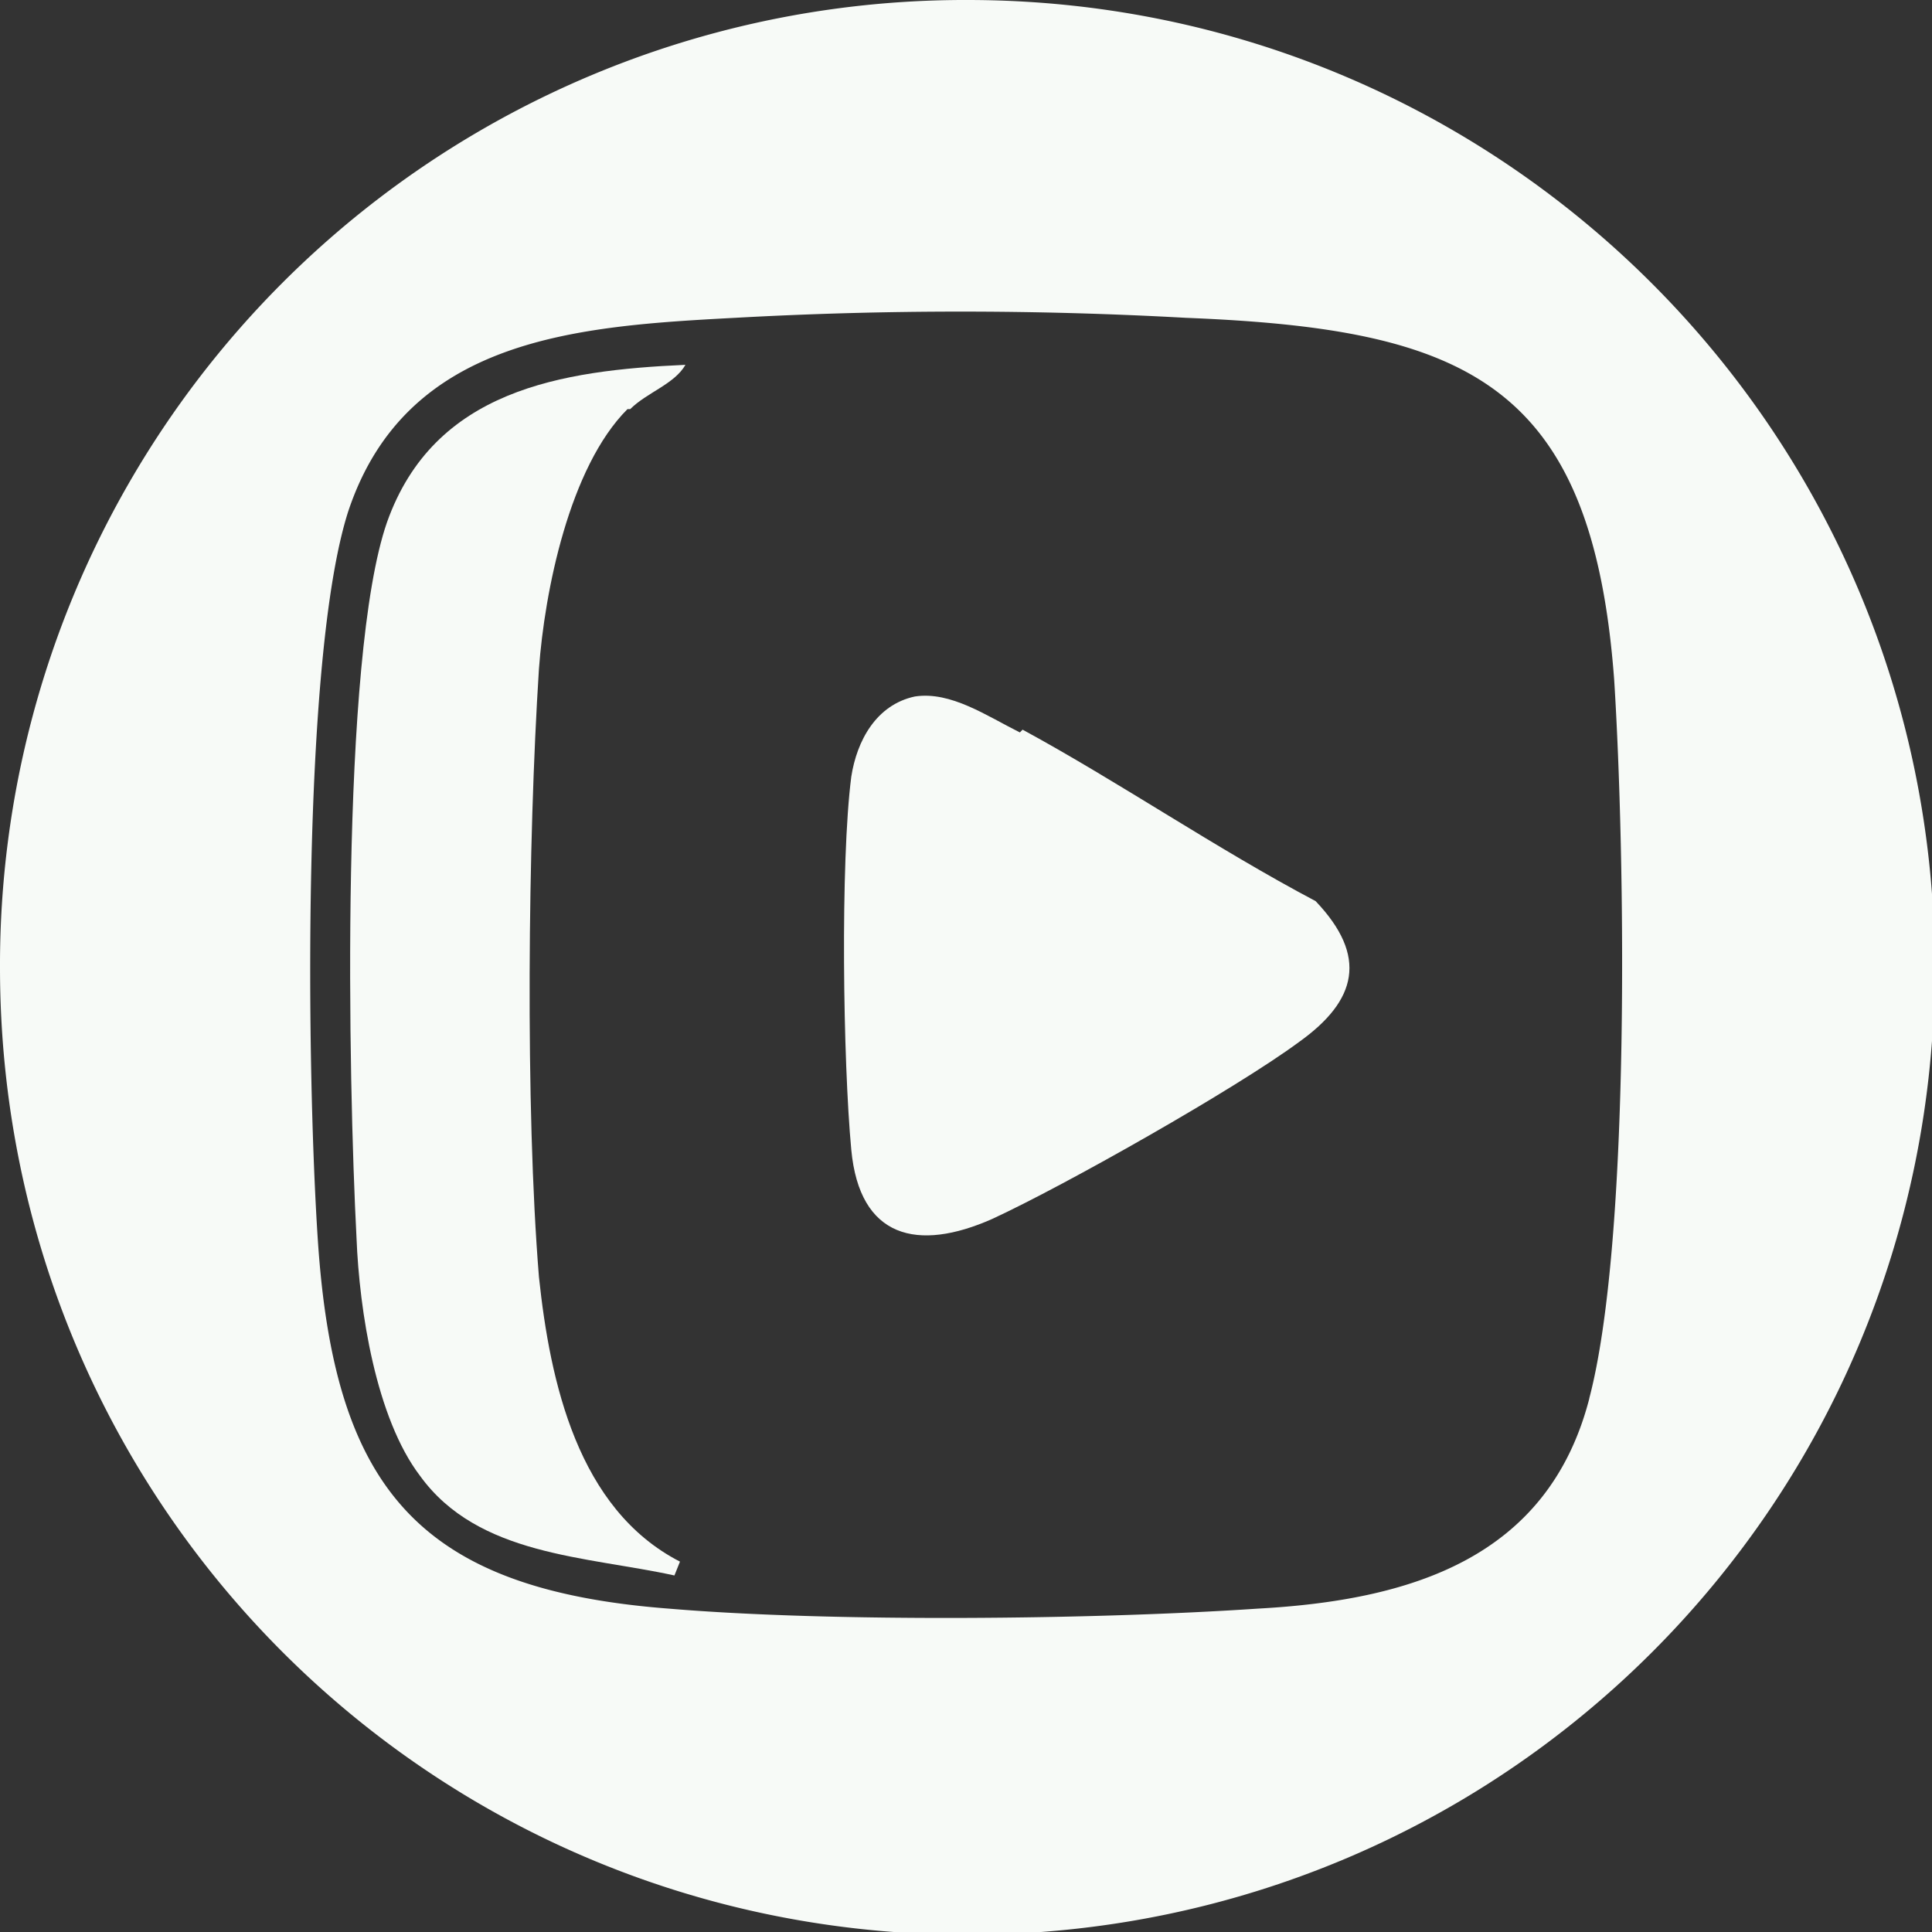
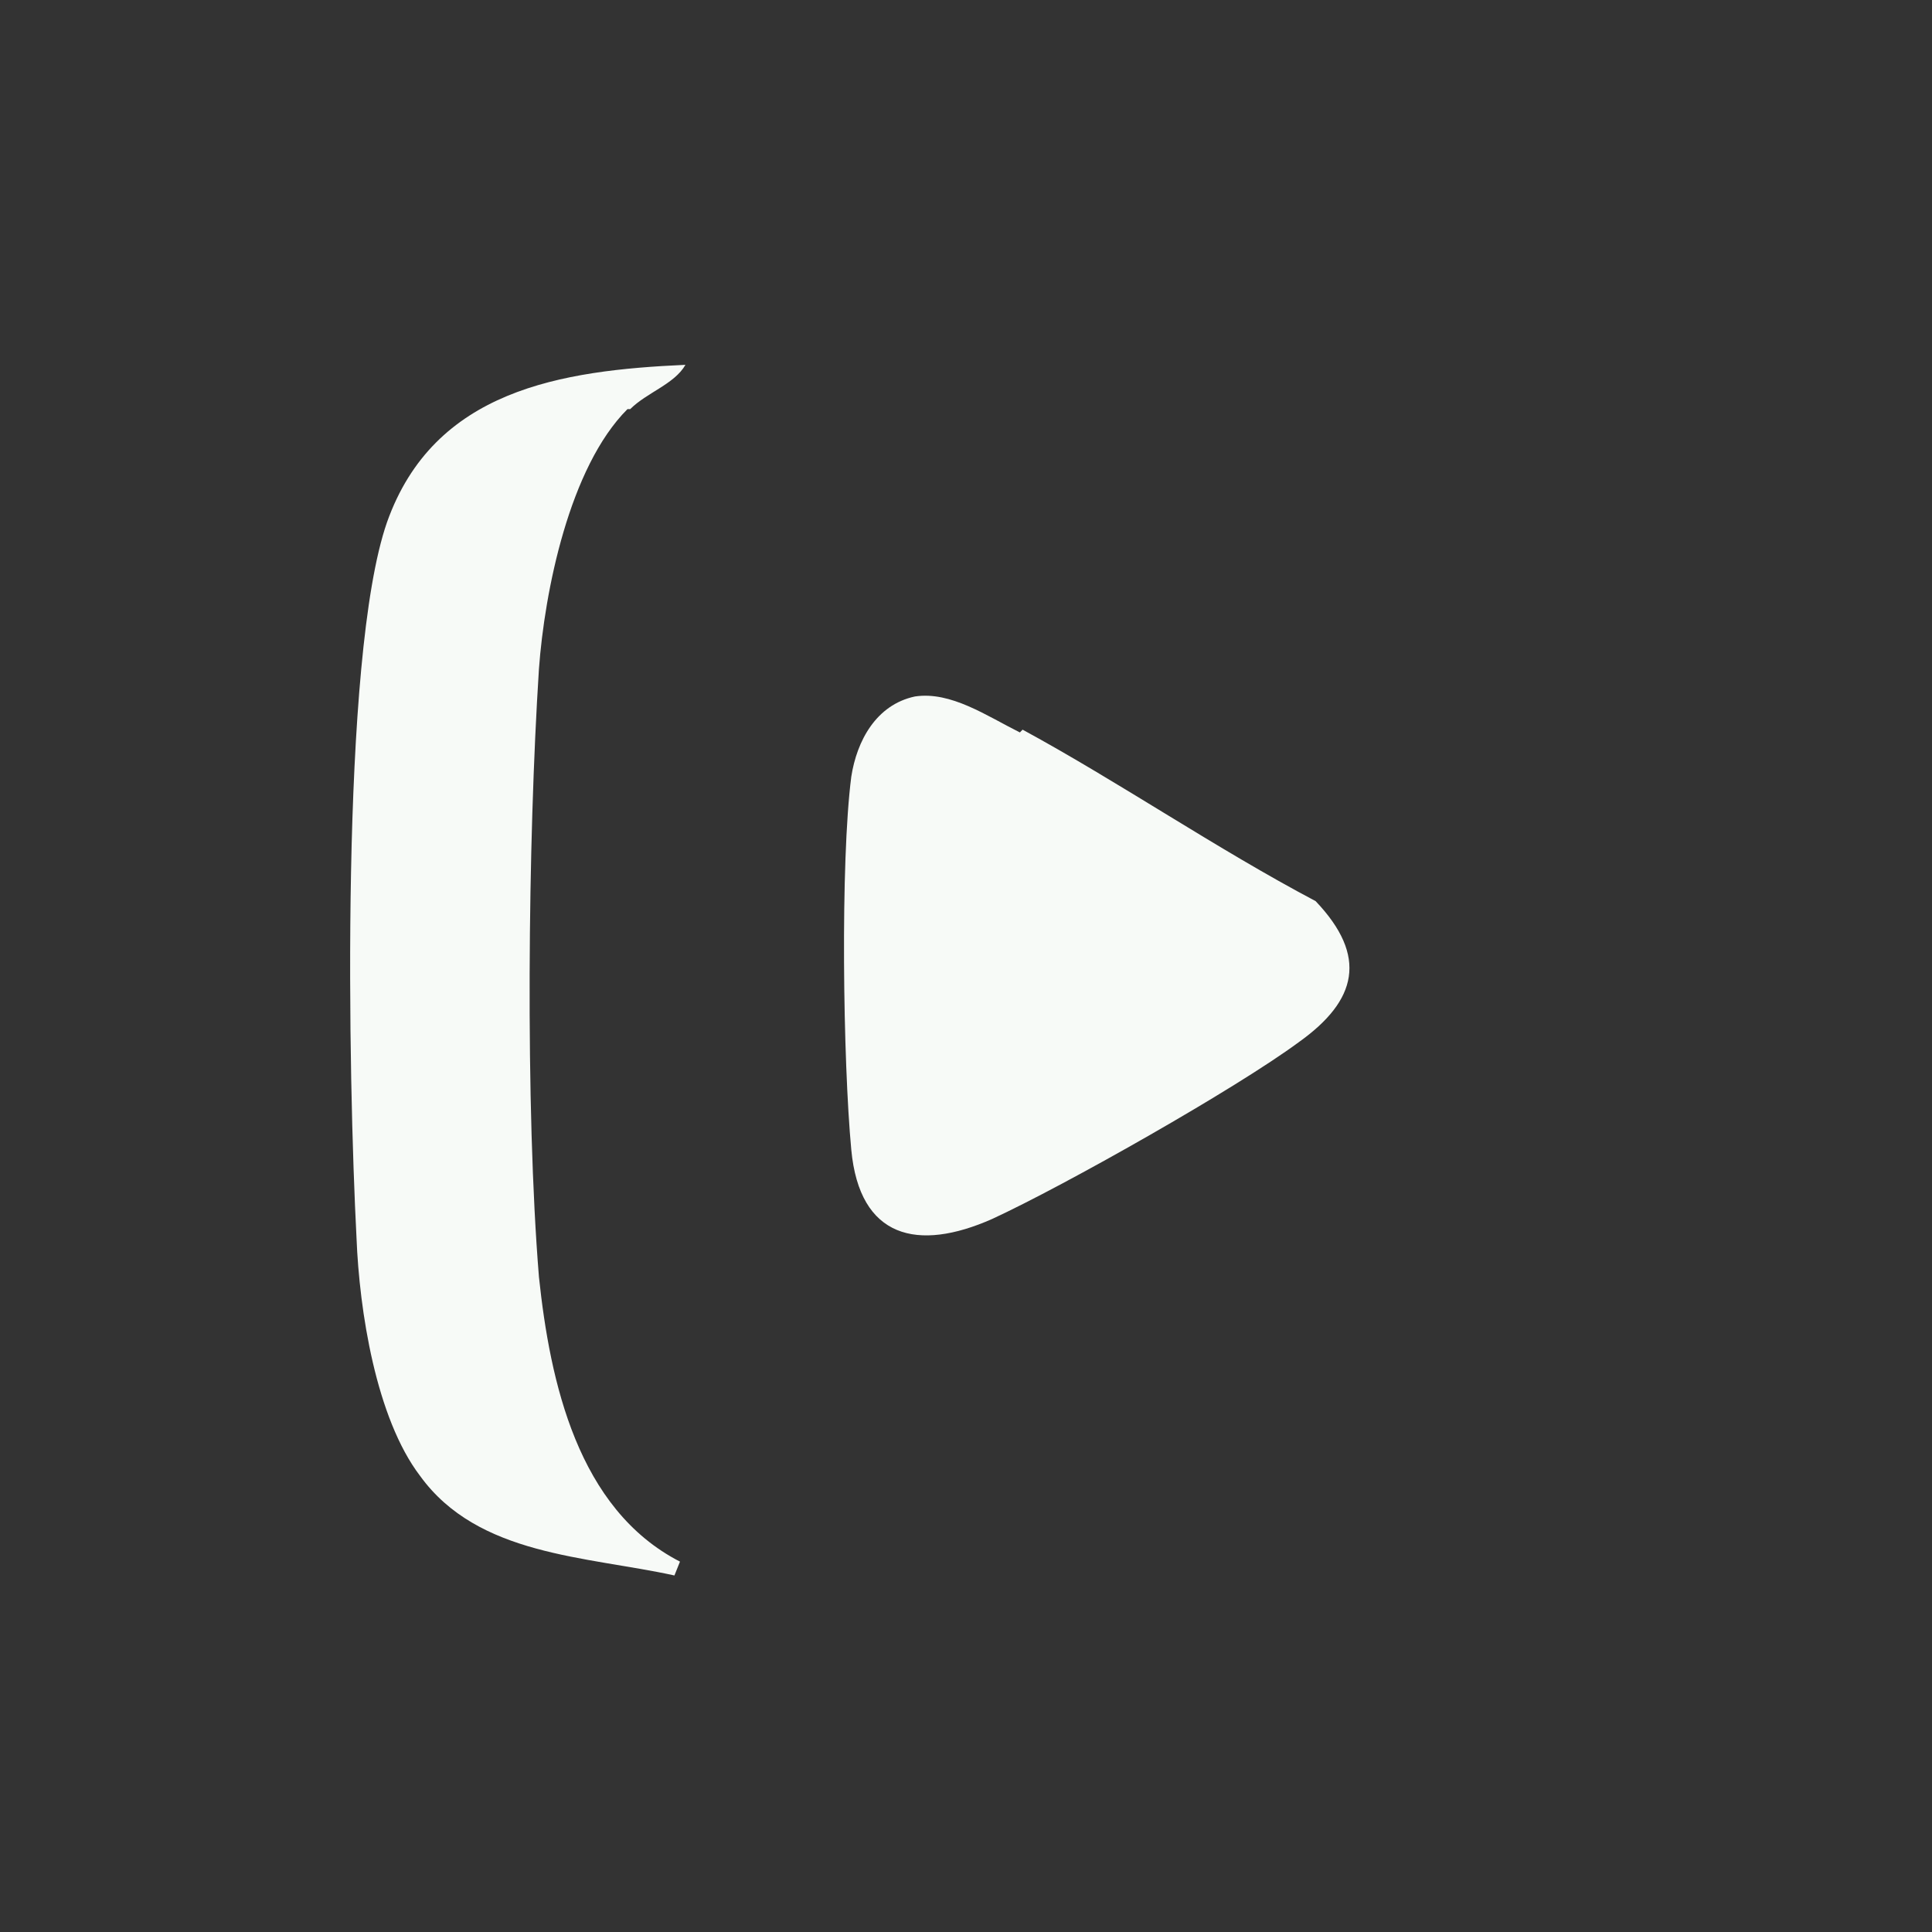
<svg xmlns="http://www.w3.org/2000/svg" width="24" height="24" fill="none">
  <rect width="100%" height="100%" fill="#333333" stroke="none" />
  <g fill="#F7FAF7" clip-path="url(#a)">
    <path d="M7.829 5.082c.206-.206.549-.31.686-.55-1.545.069-3.124.31-3.708 1.957-.584 1.683-.48 6.936-.378 8.893.035.893.24 2.232.79 2.953.721.995 2.06.995 3.159 1.236l.069-.172c-1.27-.652-1.614-2.232-1.752-3.536-.171-2.095-.137-5.425 0-7.554.07-.961.378-2.506 1.1-3.227h.034ZM12.67 9.099c-.413-.206-.859-.515-1.305-.447-.481.103-.721.55-.79.996-.137 1.064-.103 3.537 0 4.635.103 1.099.824 1.27 1.751.859.893-.412 3.021-1.614 3.811-2.198.721-.515.859-1.064.206-1.75-1.236-.653-2.438-1.477-3.64-2.13l-.034.035Z" />
-     <path d="M12.017 0A11.987 11.987 0 0 0 0 12.017c0 6.661 5.356 12.017 12.017 12.017s12.017-5.356 12.017-12.017C24.034 5.357 18.644 0 12.017 0Zm7.726 17.373c-.515 1.992-2.232 2.507-4.12 2.61-2.026.137-5.288.171-7.314 0-3.124-.24-4.154-1.51-4.36-4.567-.138-2.06-.207-7.244.377-9.064.721-2.163 2.85-2.3 4.807-2.404a50.716 50.716 0 0 1 5.597 0c3.467.138 5.047.79 5.322 4.498.137 2.163.206 6.97-.31 8.927Z" />
  </g>
  <defs>
    <clipPath id="a">
      <path fill="#fff" d="M0 0h24v24H0z" />
    </clipPath>
  </defs>
</svg>